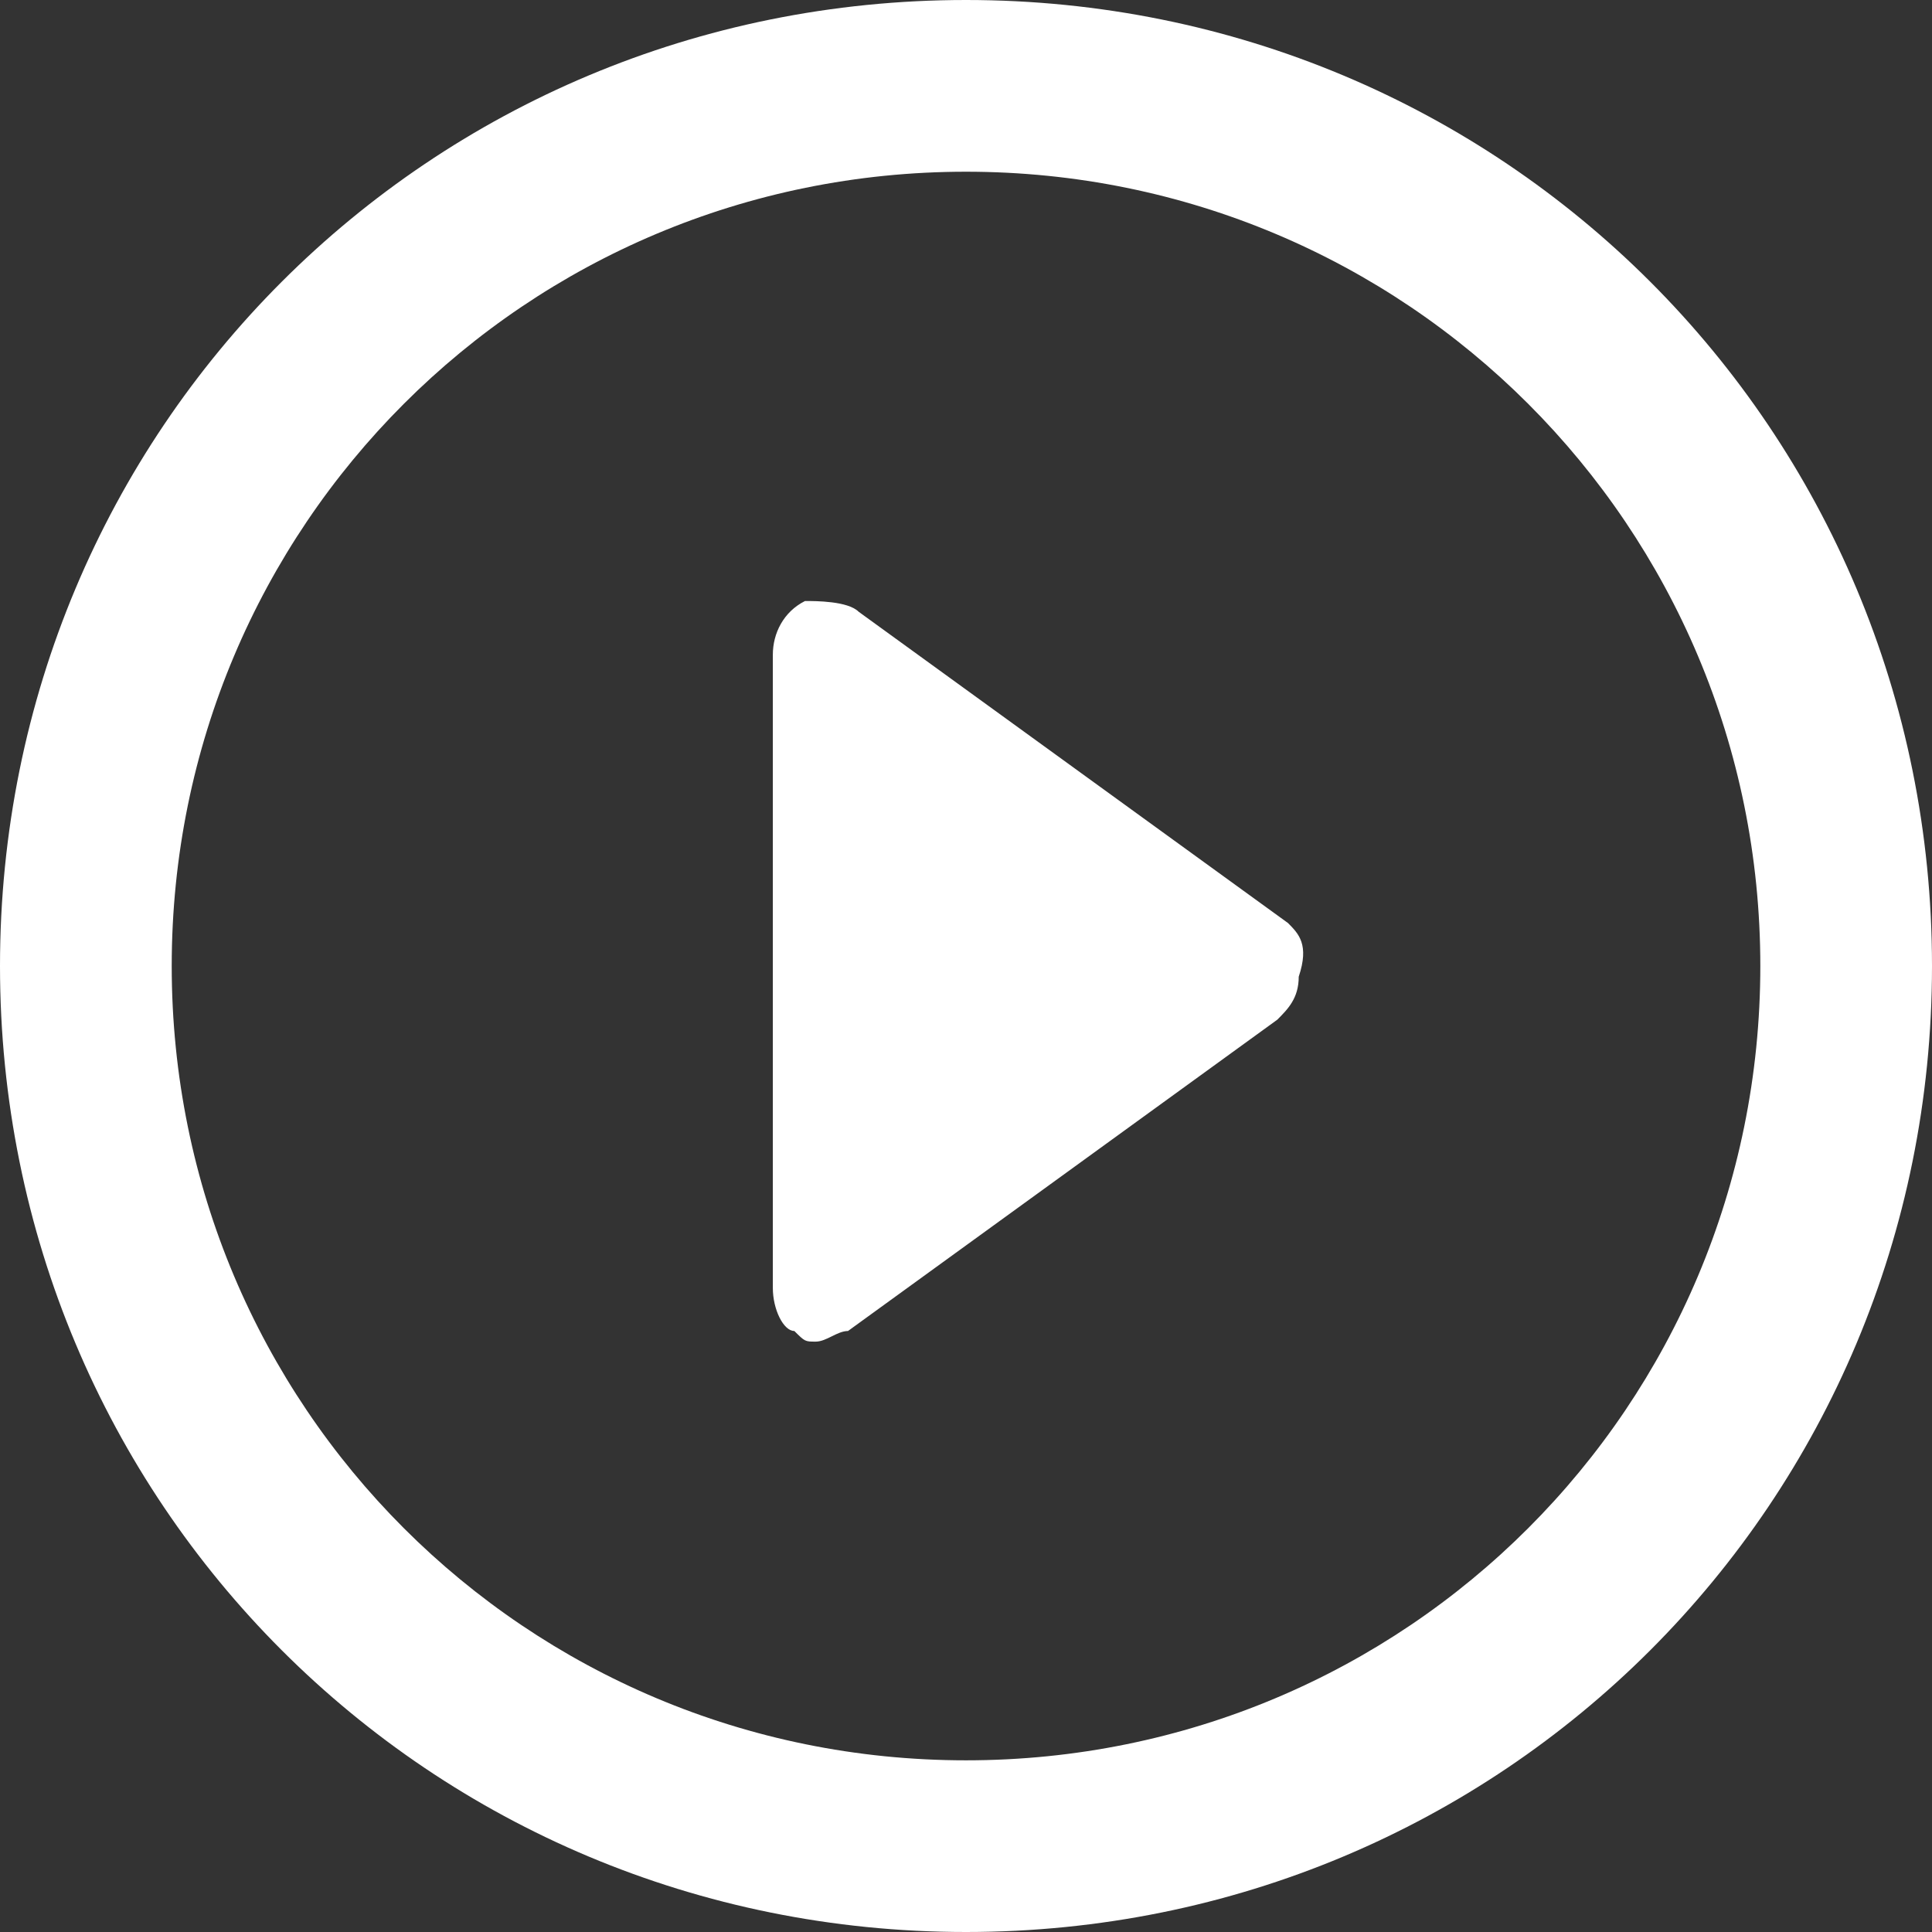
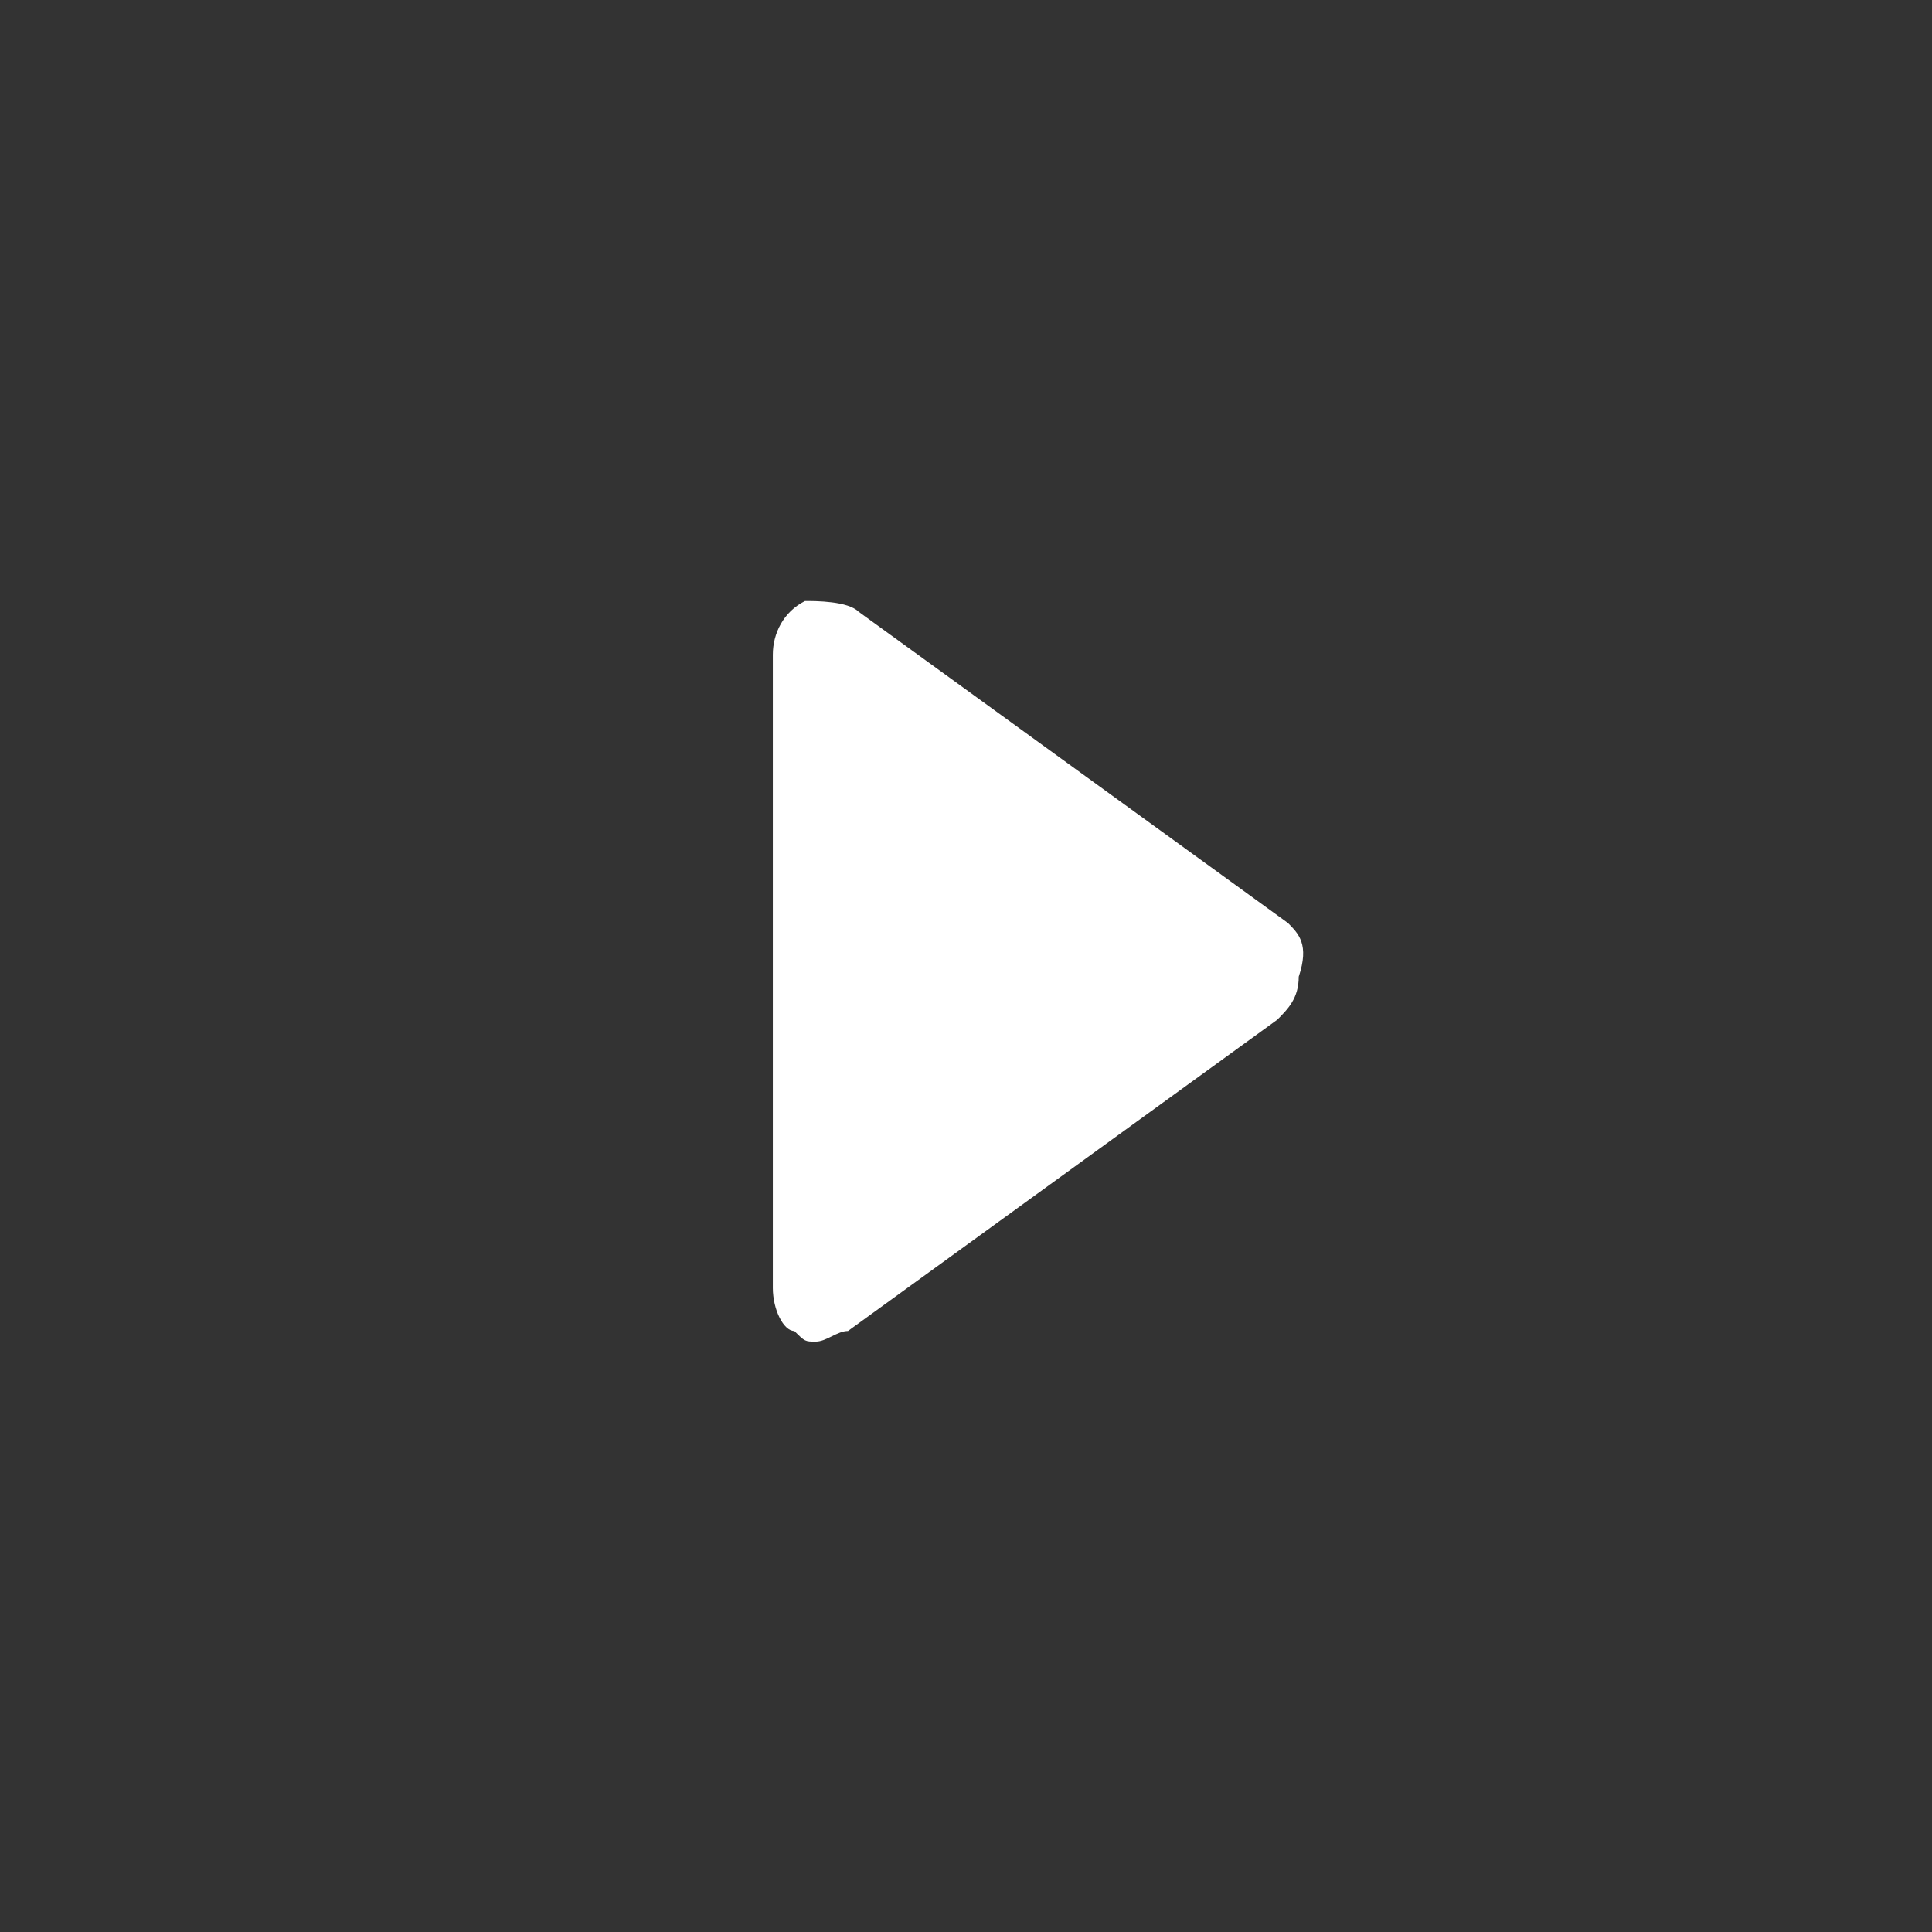
<svg xmlns="http://www.w3.org/2000/svg" version="1.1" id="Layer_1" x="0px" y="0px" width="50px" height="50px" viewBox="-16 -106 50 50" style="enable-background:new -16 -106 50 50;" xml:space="preserve">
  <rect x="-16" y="-106" width="50" height="50" fill="#333333" stroke="none" />
  <style type="text/css">

	.st0{fill:#FFFFFF;}

</style>
  <g>
    <g>
      <path class="st0" d="M17.333-82.112l-11.11-8.055c-0.277-0.279-1.113-0.279-1.389-0.279c-0.557,0.279-0.833,0.836-0.833,1.389    v16.391c0,0.555,0.276,1.112,0.556,1.112c0.277,0.275,0.277,0.275,0.553,0.275c0.279,0,0.557-0.275,0.836-0.275l11.111-8.057    c0.276-0.277,0.554-0.557,0.554-1.112C17.889-81.556,17.61-81.833,17.333-82.112" />
    </g>
    <g>
-       <path class="st0" d="M9-56c-13.889,0-25-11.111-25-25s11.111-25,25-25c13.89,0,25,11.111,25,25S22.89-56,9-56z M9-101.556    c-11.388,0-20.556,9.167-20.556,20.556S-2.388-60.443,9-60.443c11.389,0,20.557-9.168,20.557-20.557S20.389-101.556,9-101.556z" />
-     </g>
+       </g>
  </g>
</svg>